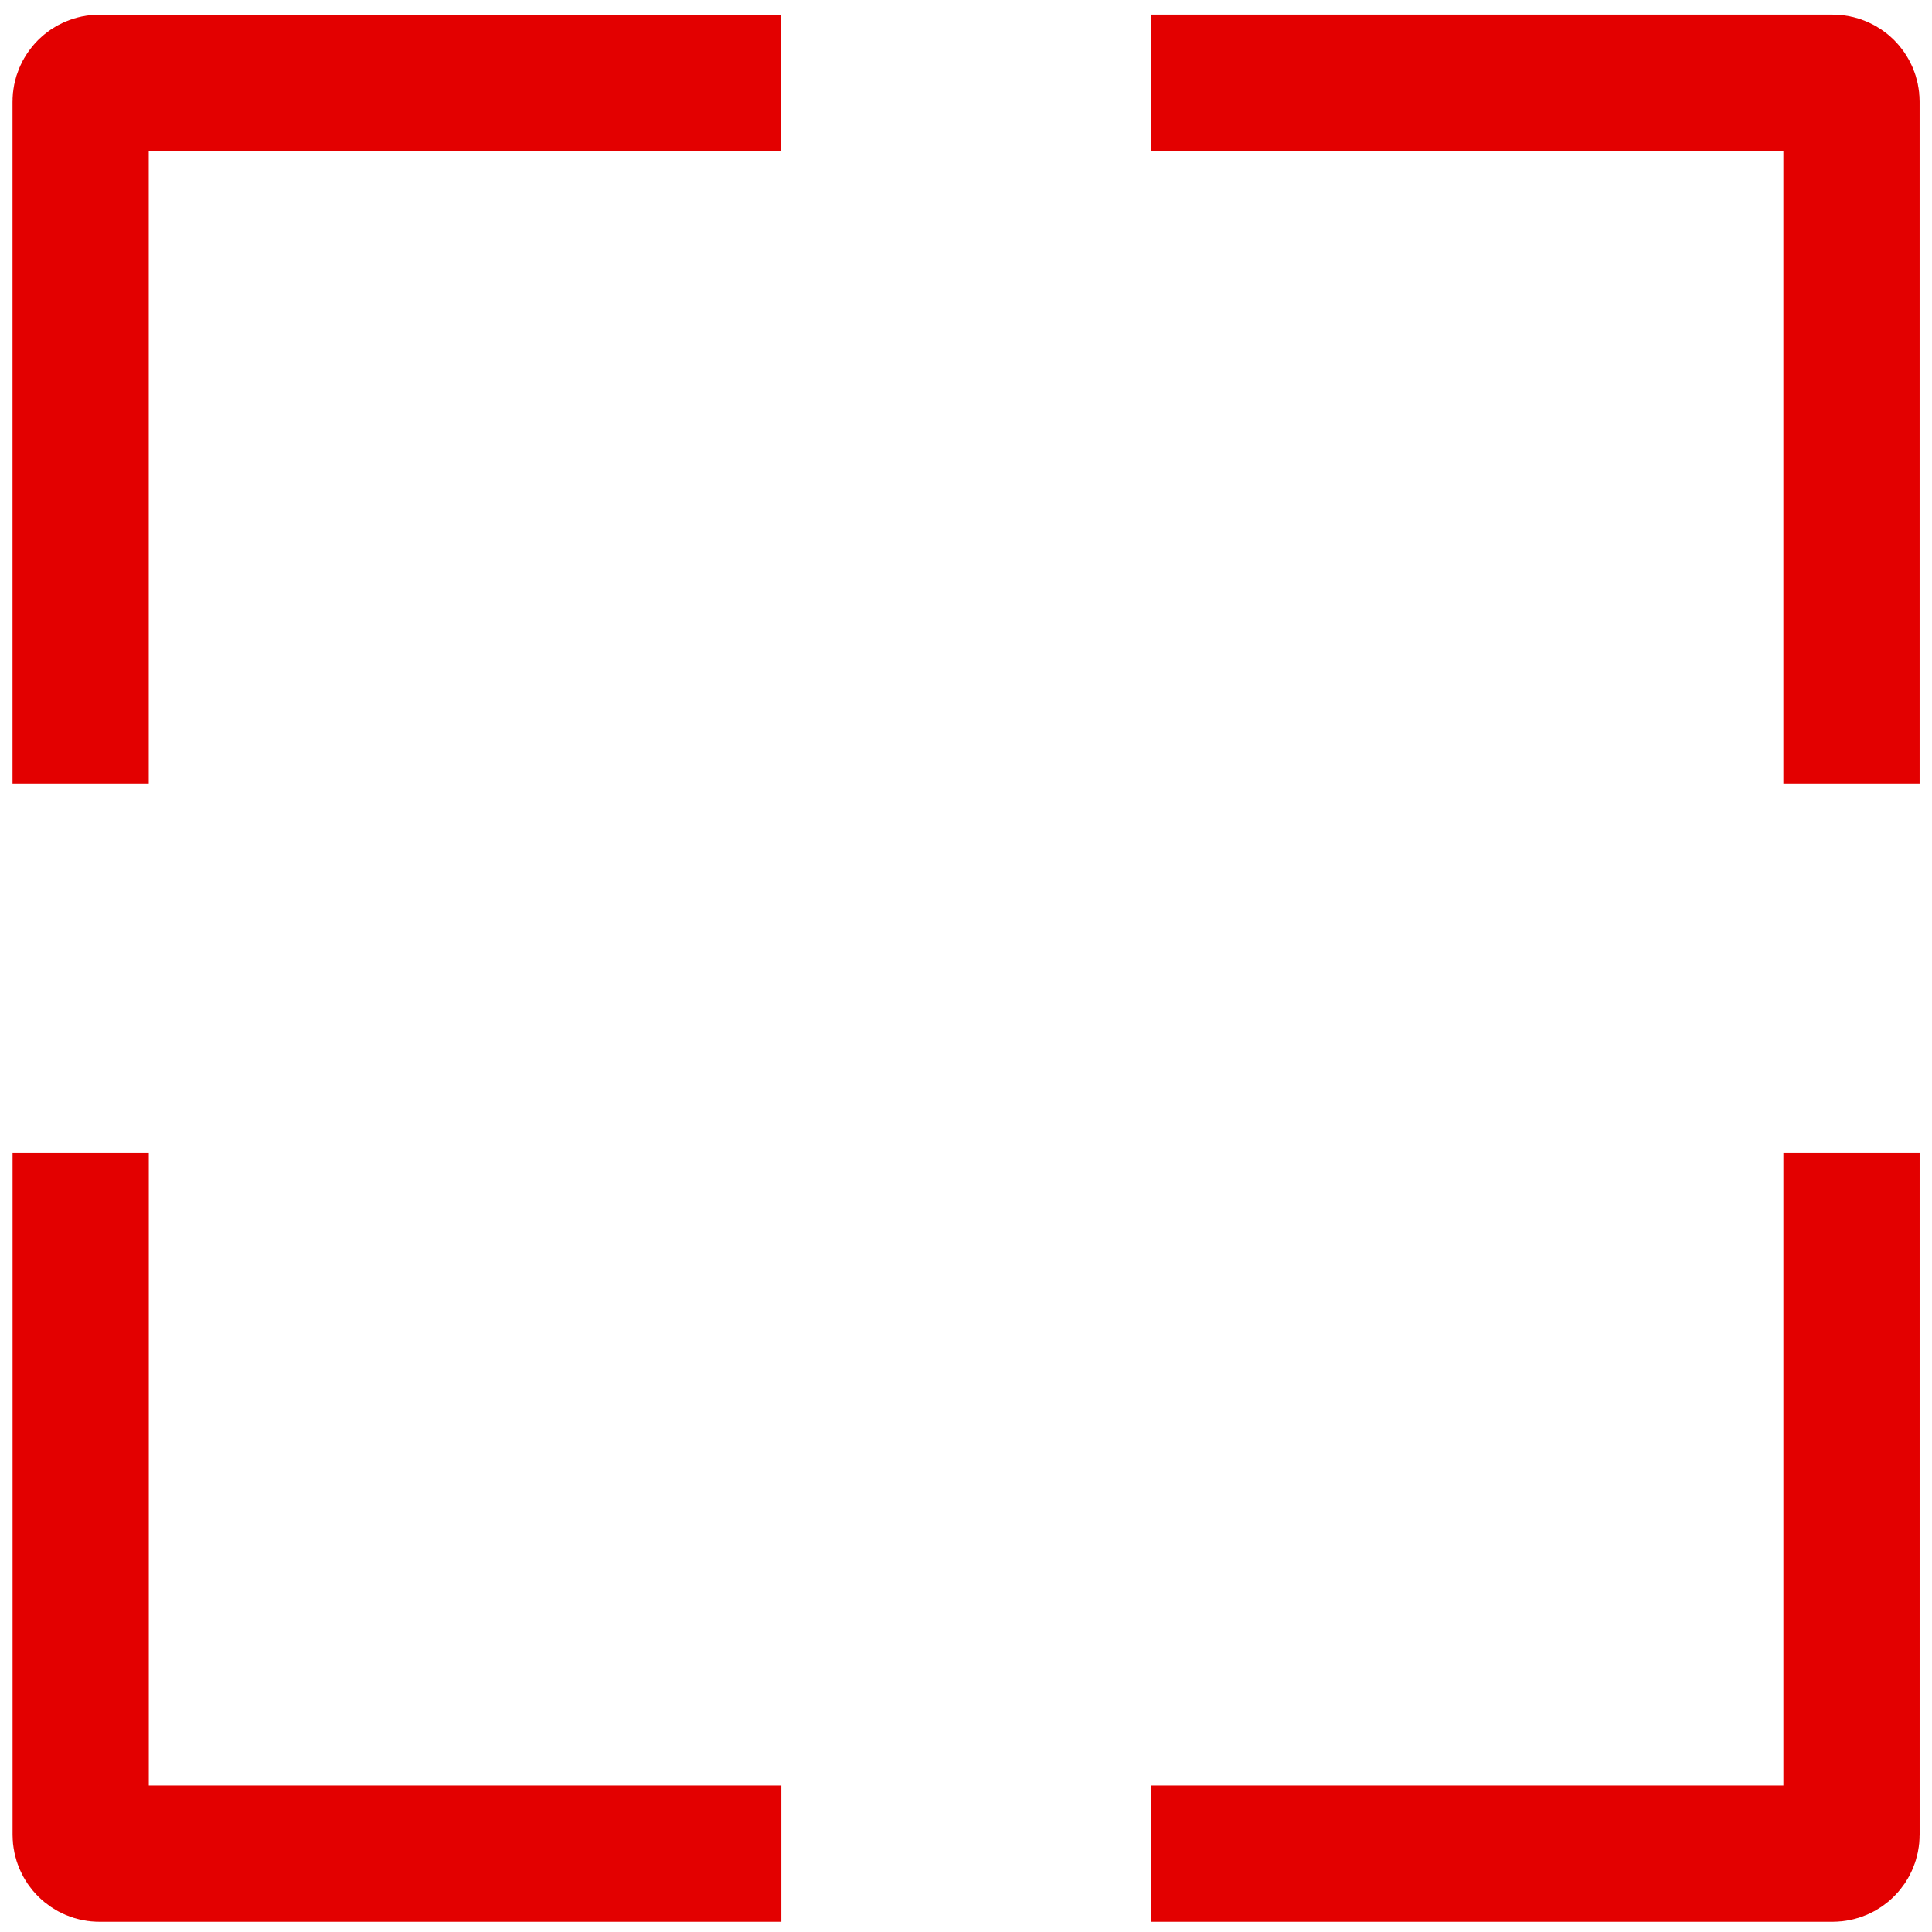
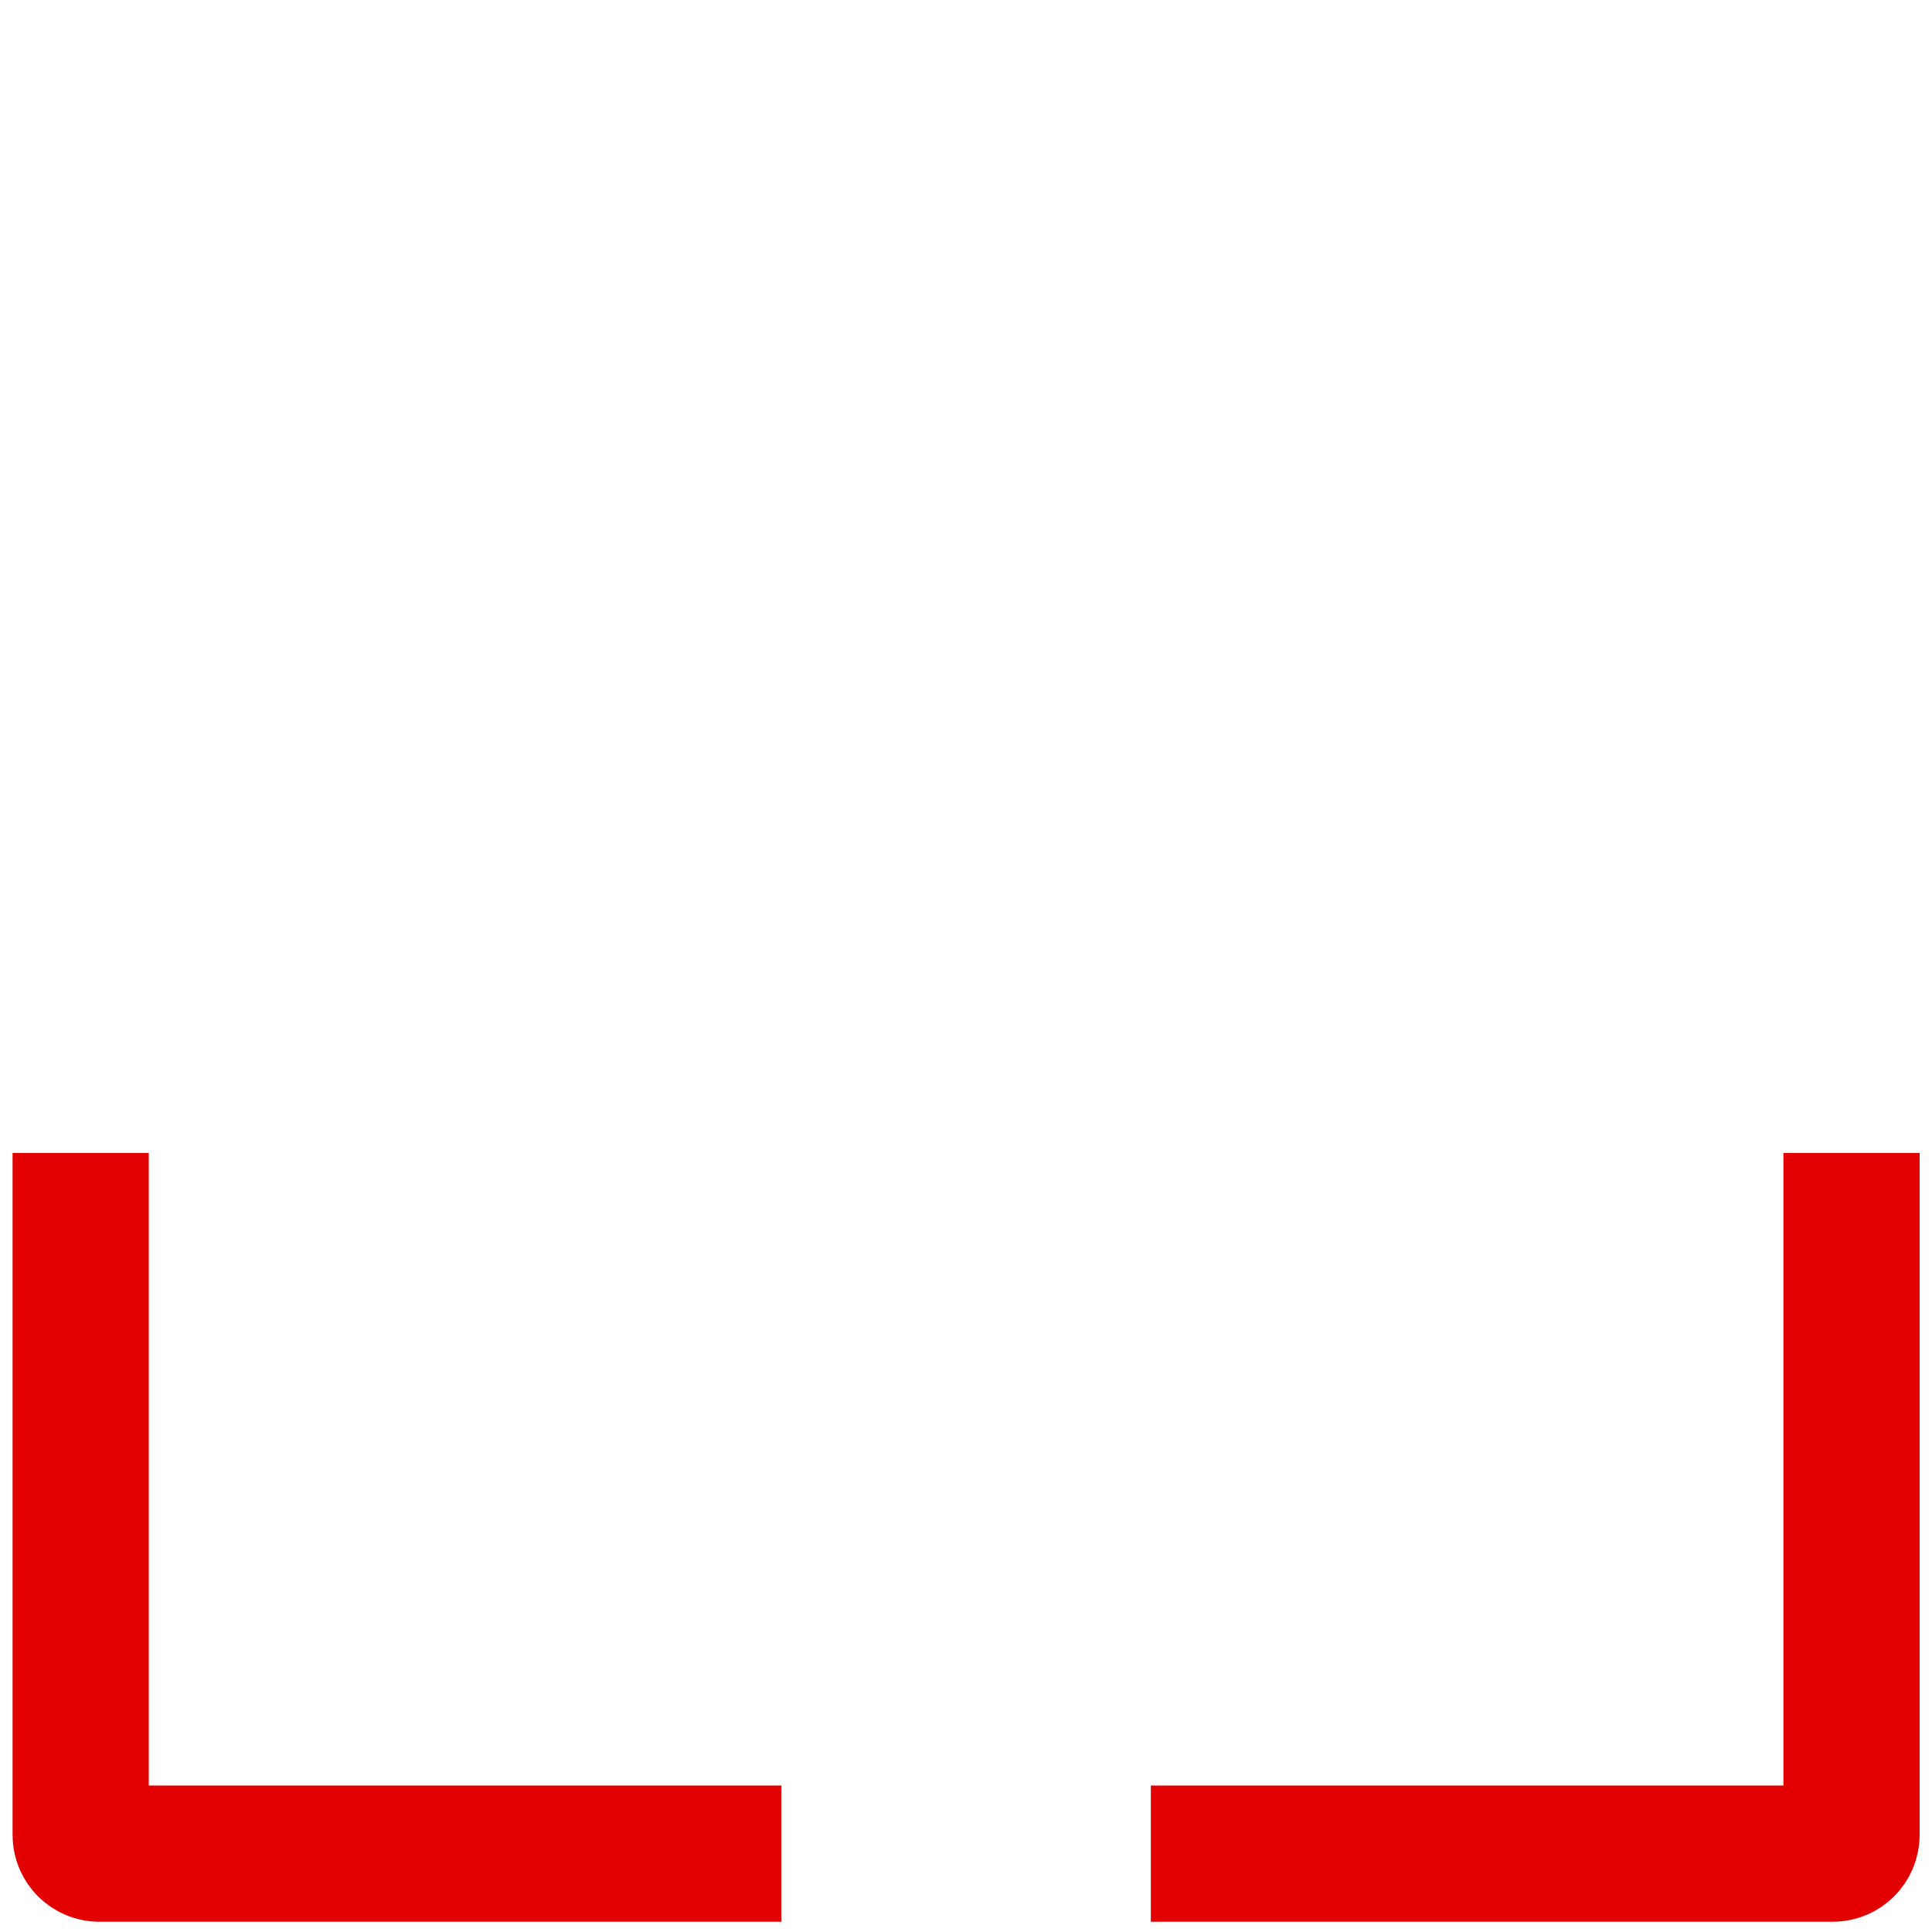
<svg xmlns="http://www.w3.org/2000/svg" width="24" height="24" version="1.1" viewBox="0 0 112.58 112.33">
  <g transform="translate(-76 -76)" fill="none" stroke="#e30000" stroke-width="7.938">
-     <path d="m143.06 80.698h39.731c0.608 0 1.098 0.49 1.098 1.098v39.731" style="paint-order:fill markers stroke" />
-     <path d="m80.698 121.53v-39.731c0-0.608 0.49-1.098 1.098-1.098h39.731" style="paint-order:fill markers stroke" />
    <path d="m121.53 183.89h-39.731c-0.608 0-1.098-0.49-1.098-1.098v-39.731" style="paint-order:fill markers stroke" />
    <path d="m183.89 143.06v39.731c0 0.608-0.49 1.098-1.098 1.098h-39.731" style="paint-order:fill markers stroke" />
  </g>
</svg>